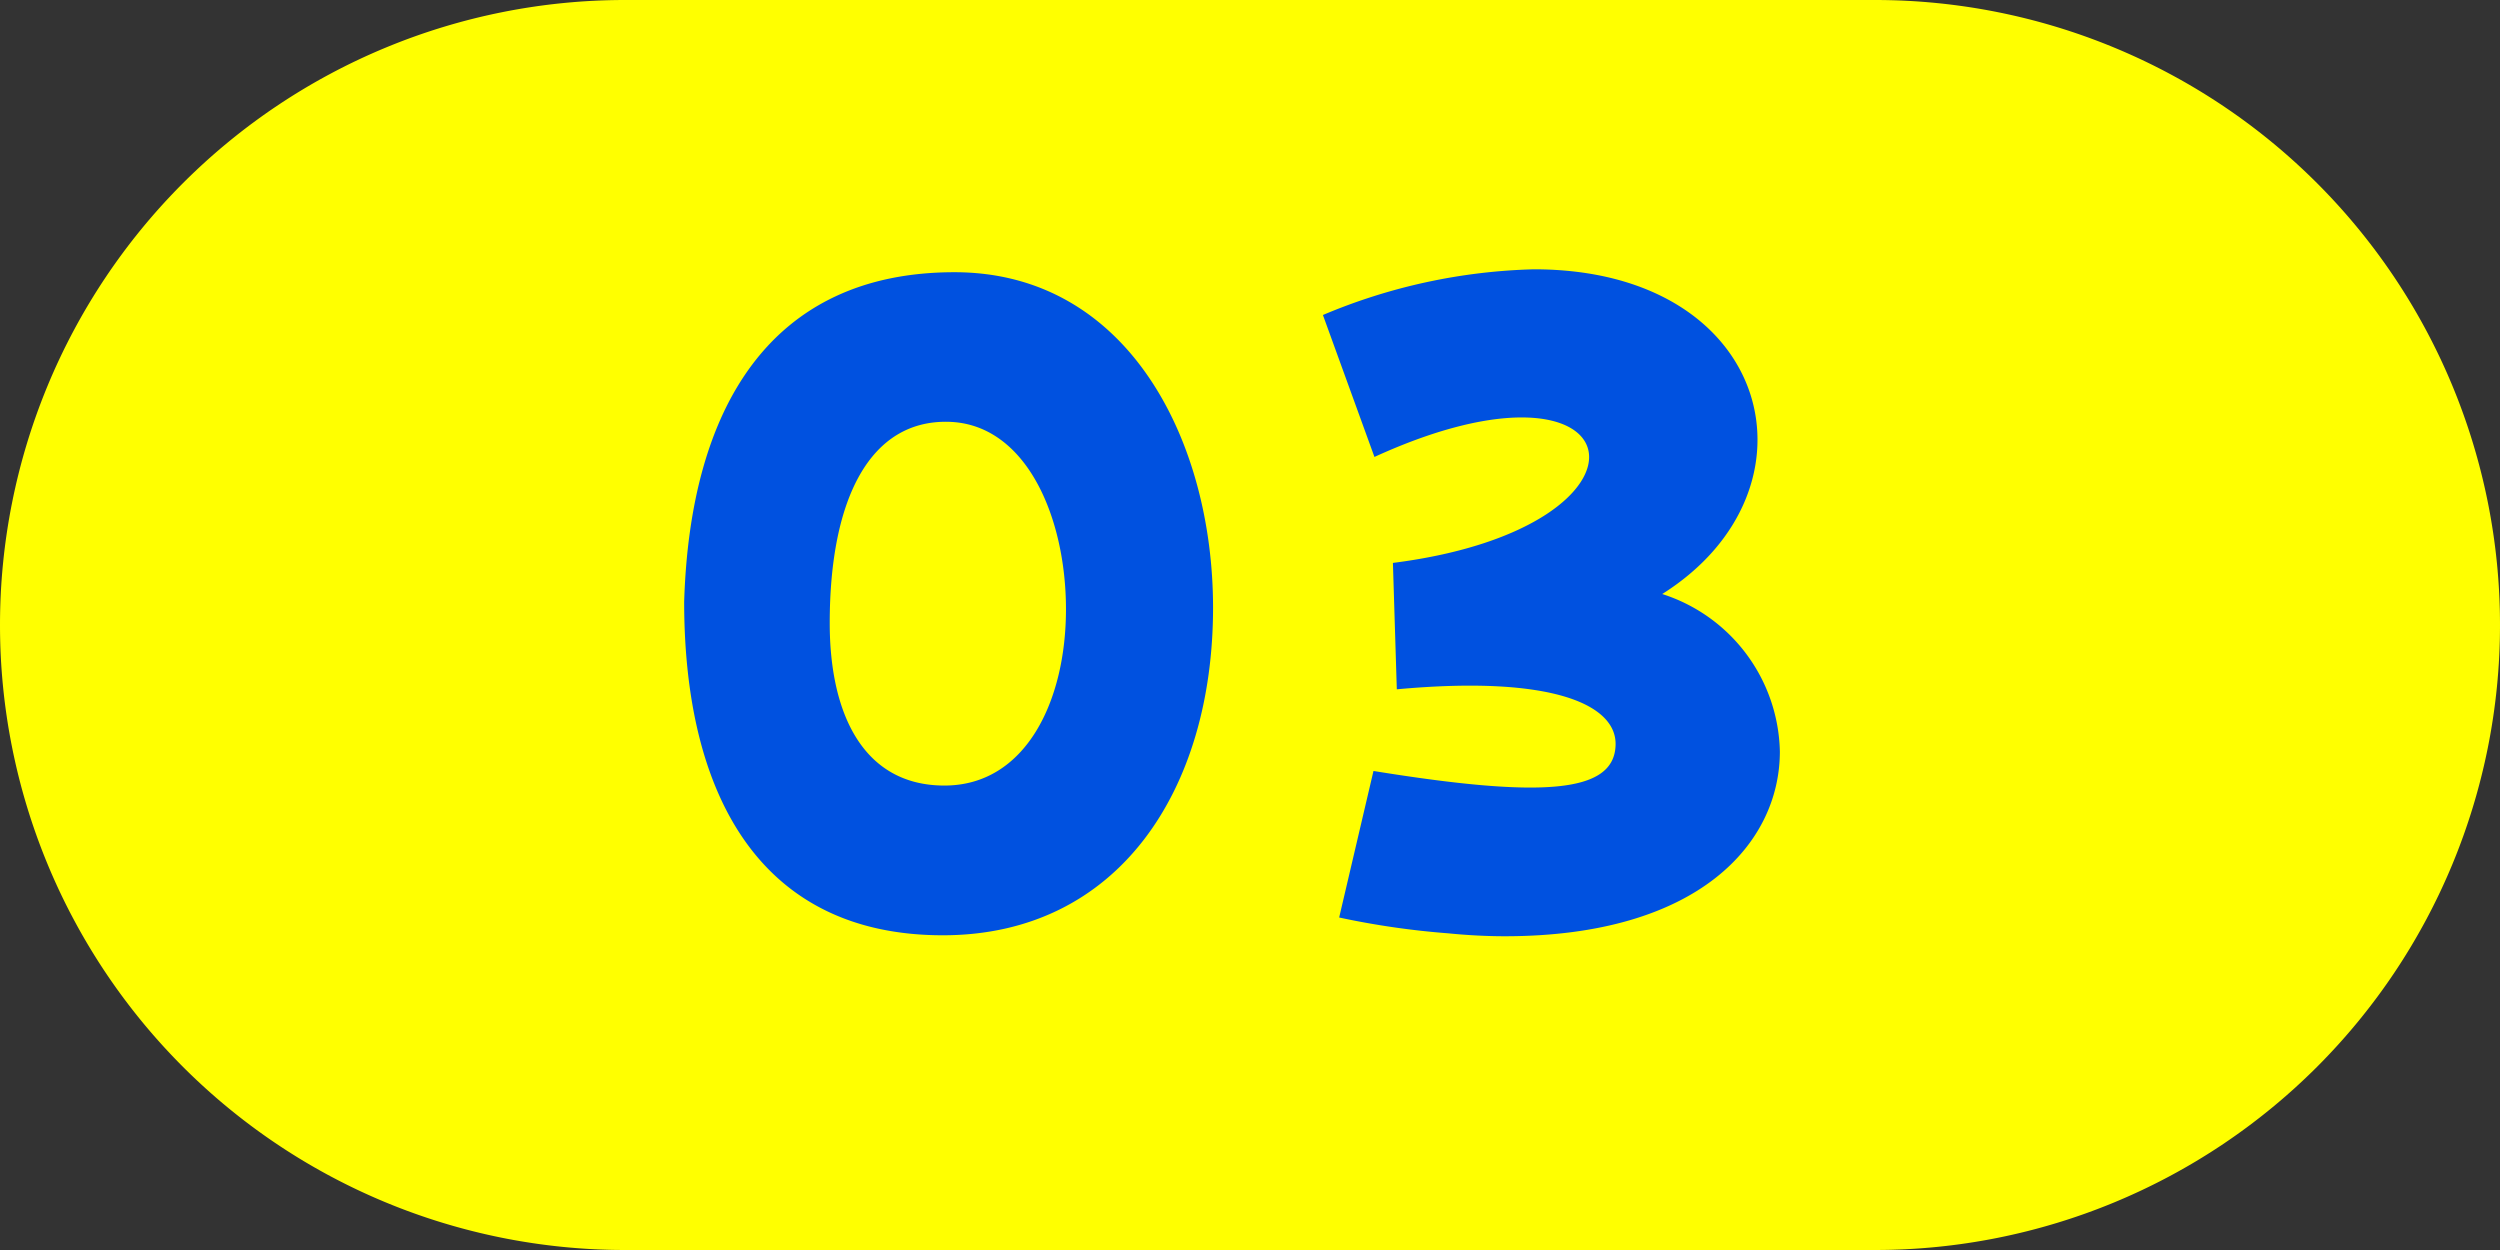
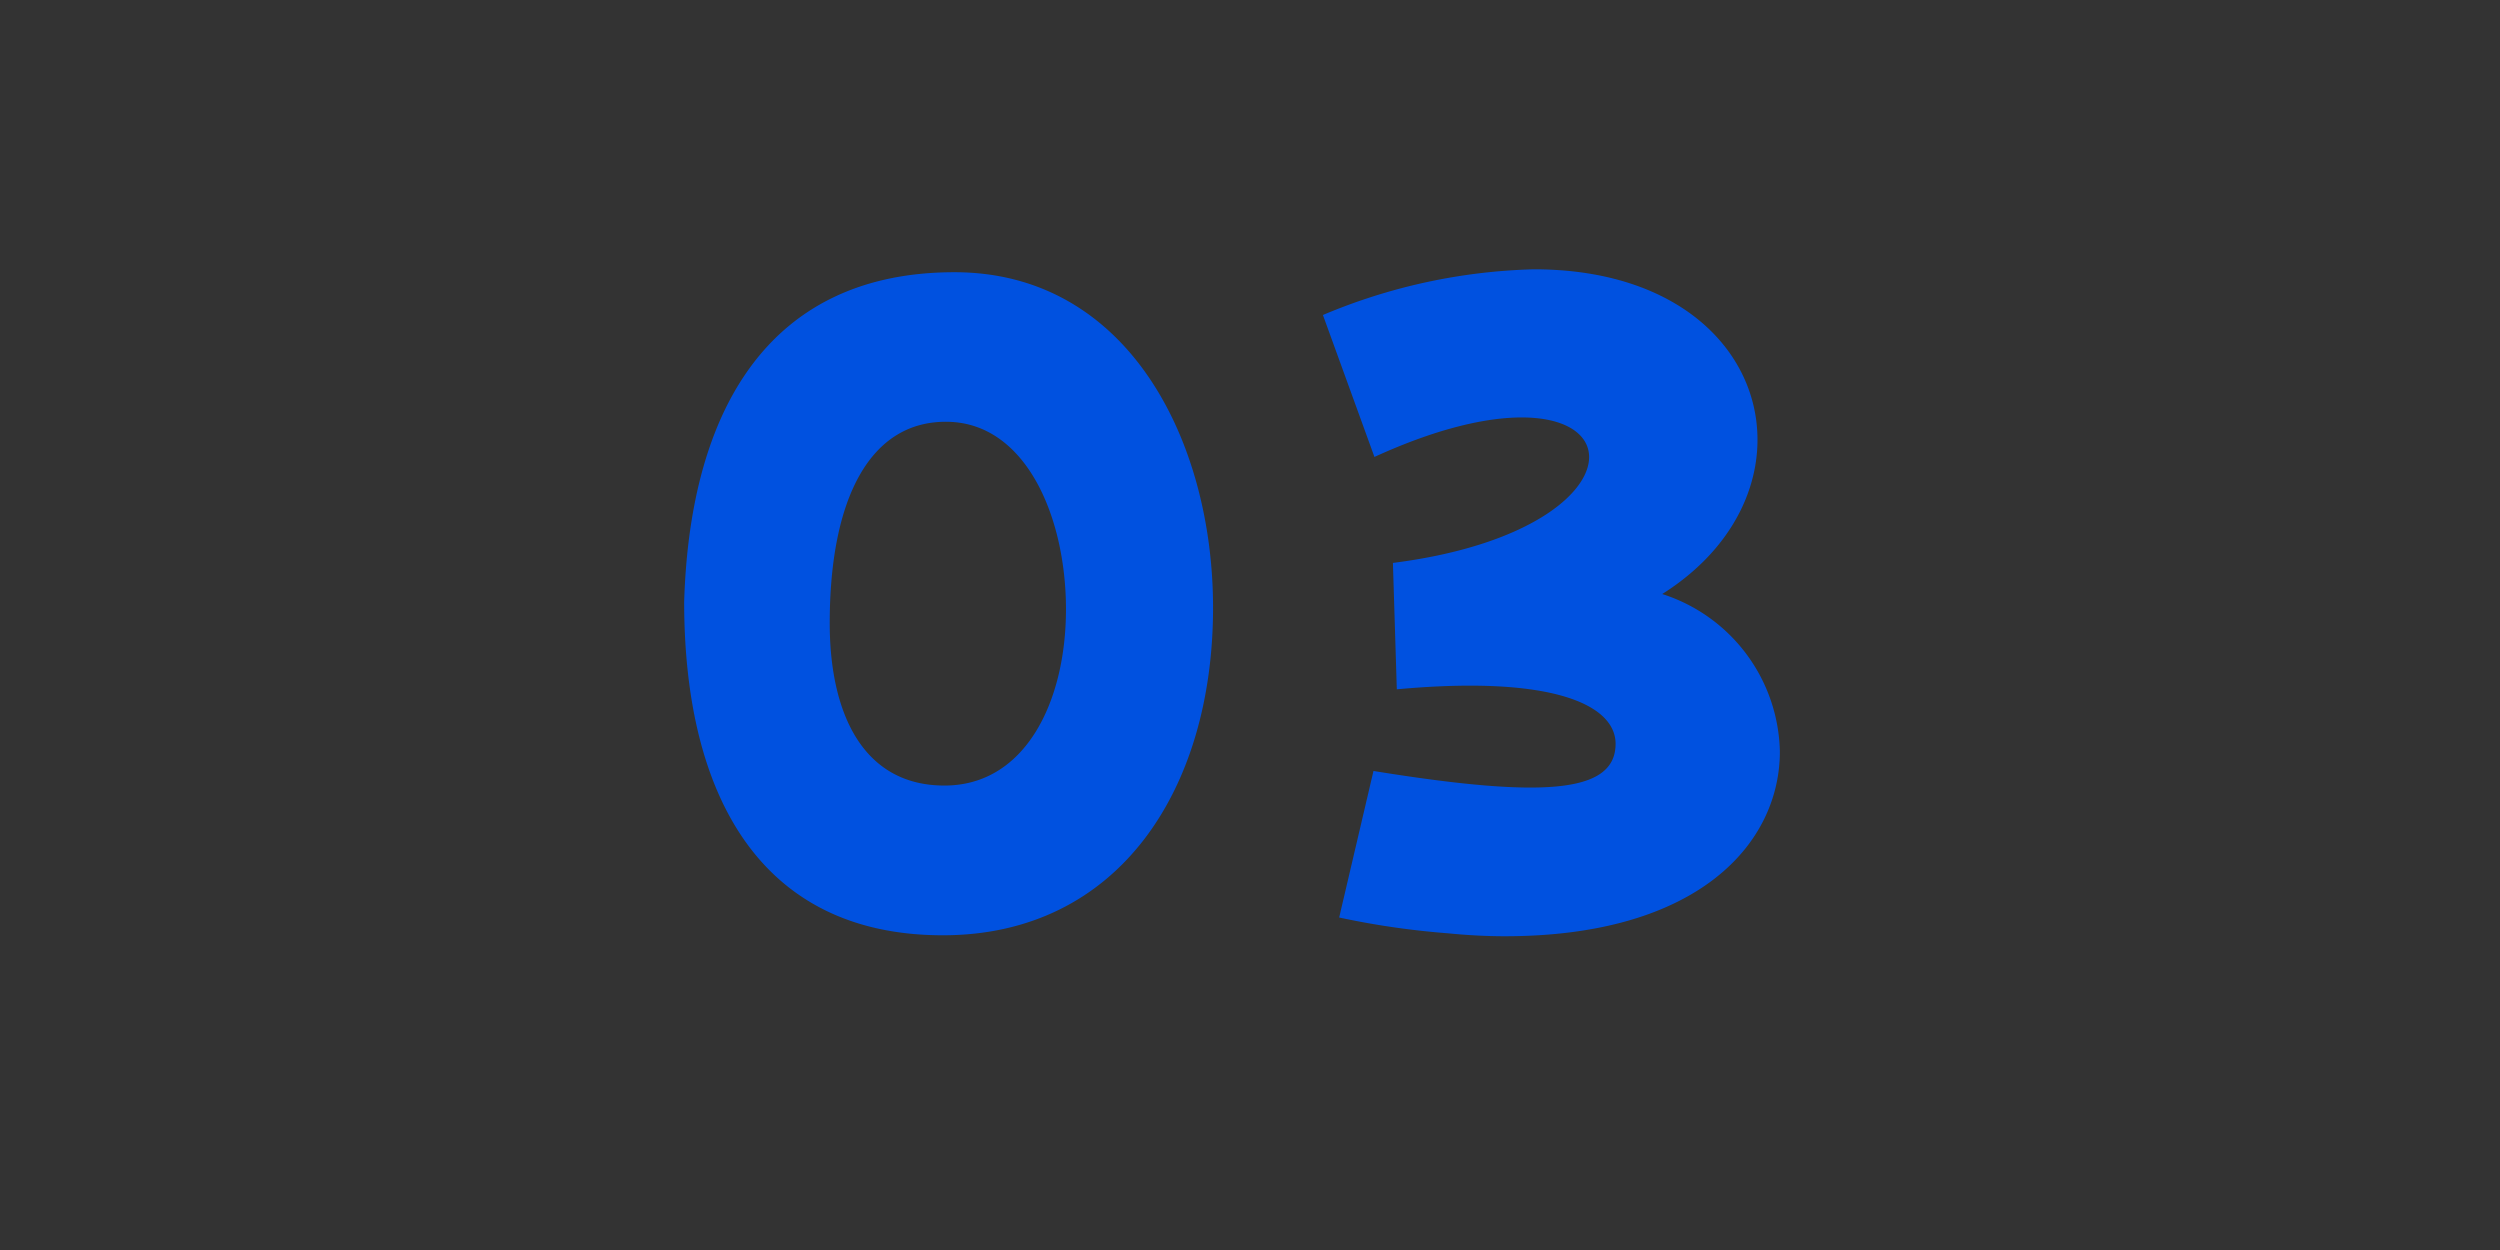
<svg xmlns="http://www.w3.org/2000/svg" width="36" height="18" viewBox="0 0 36 18">
  <rect x="0" y="0" width="36" height="18" fill="#333333" stroke="none" />
  <g transform="translate(933 -1752)">
-     <path d="M9,0H27a9,9,0,0,1,0,18H9A9,9,0,0,1,9,0Z" transform="translate(-933 1752)" fill="#ff0" />
    <path d="M-4.424-.532c2.534,0,3.892-2.1,3.892-4.718,0-2.394-1.218-4.83-3.724-4.83-2.646,0-3.808,1.946-3.892,4.746C-8.148-2.534-7.042-.532-4.424-.532ZM-4.4-2.688c-1.162,0-1.652-1.022-1.652-2.338,0-1.806.588-2.926,1.708-2.9s1.694,1.372,1.694,2.7S-3.234-2.688-4.4-2.688Zm5.684,1.9A11.722,11.722,0,0,0,2.856-.56c.28.028.56.042.812.042,2.8,0,3.962-1.344,3.962-2.66A2.435,2.435,0,0,0,5.936-5.446c2.38-1.5,1.6-4.676-1.848-4.676a8.333,8.333,0,0,0-3.038.658L1.792-7.42c3.794-1.736,4.34,1.008.266,1.526l.056,1.82c2.282-.21,3.178.238,3.15.812-.028.686-1.064.756-3.486.364Z" transform="translate(-915 1766)" fill="#0051e0" />
  </g>
</svg>